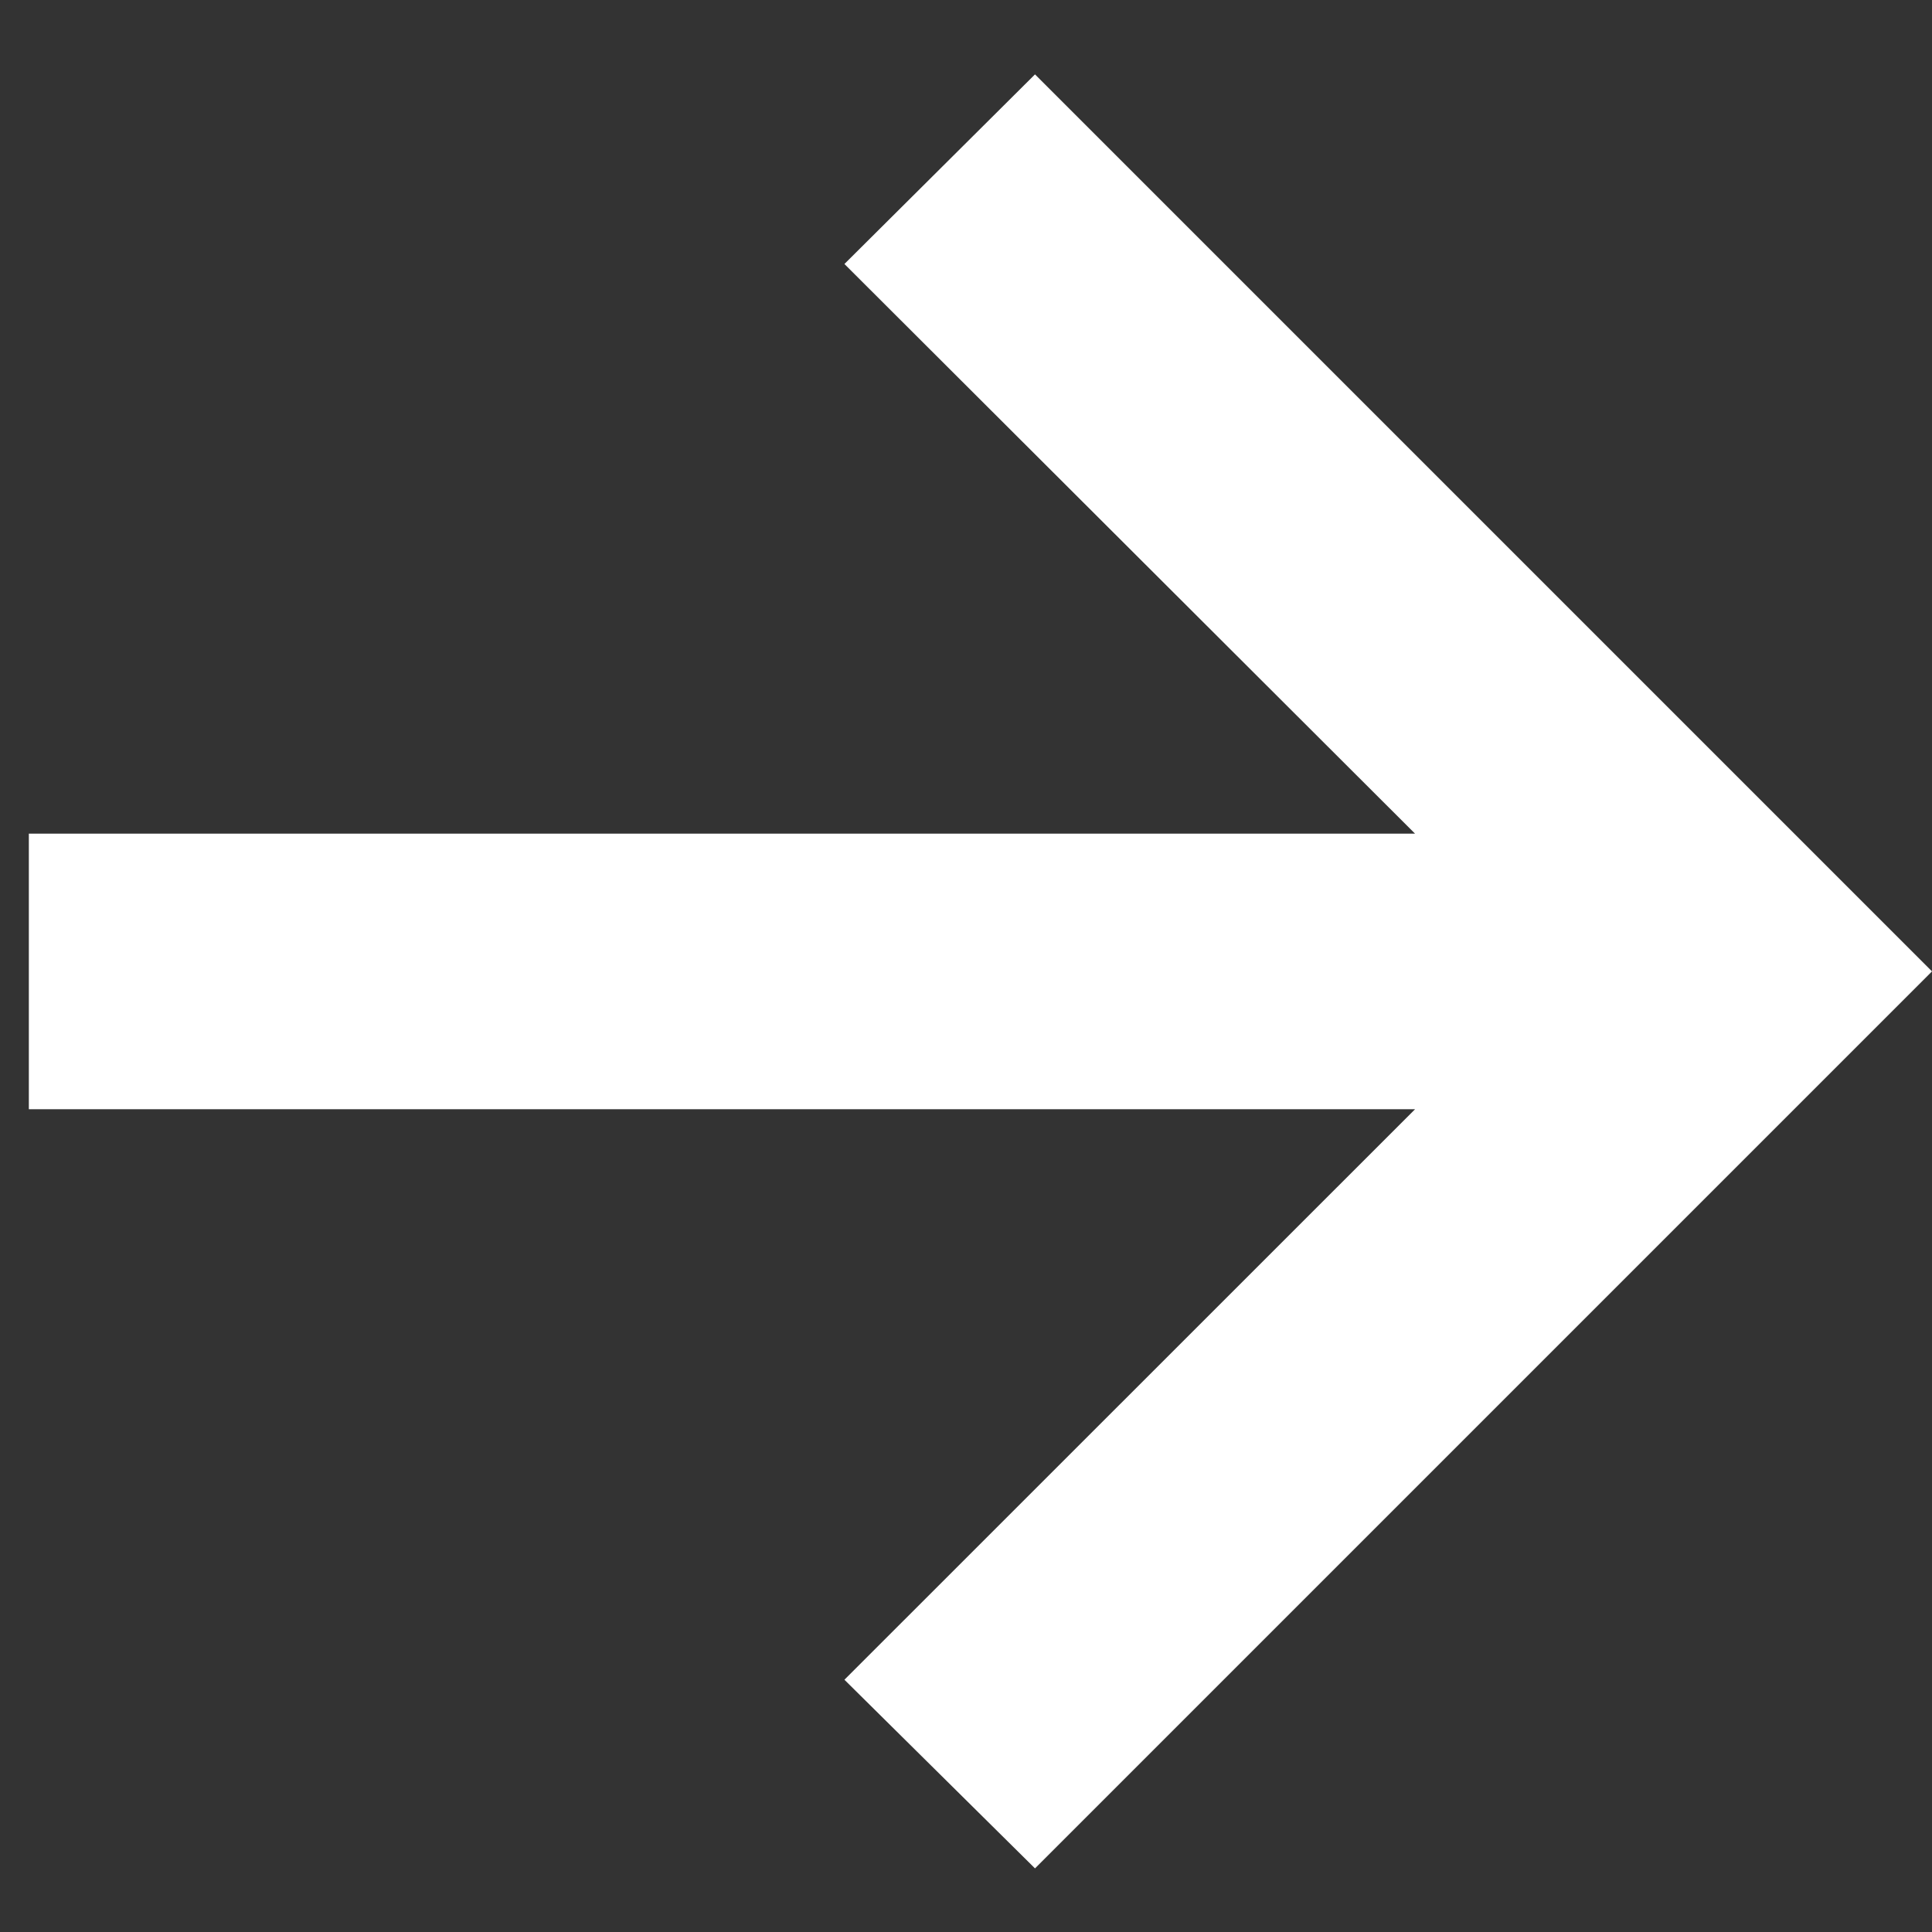
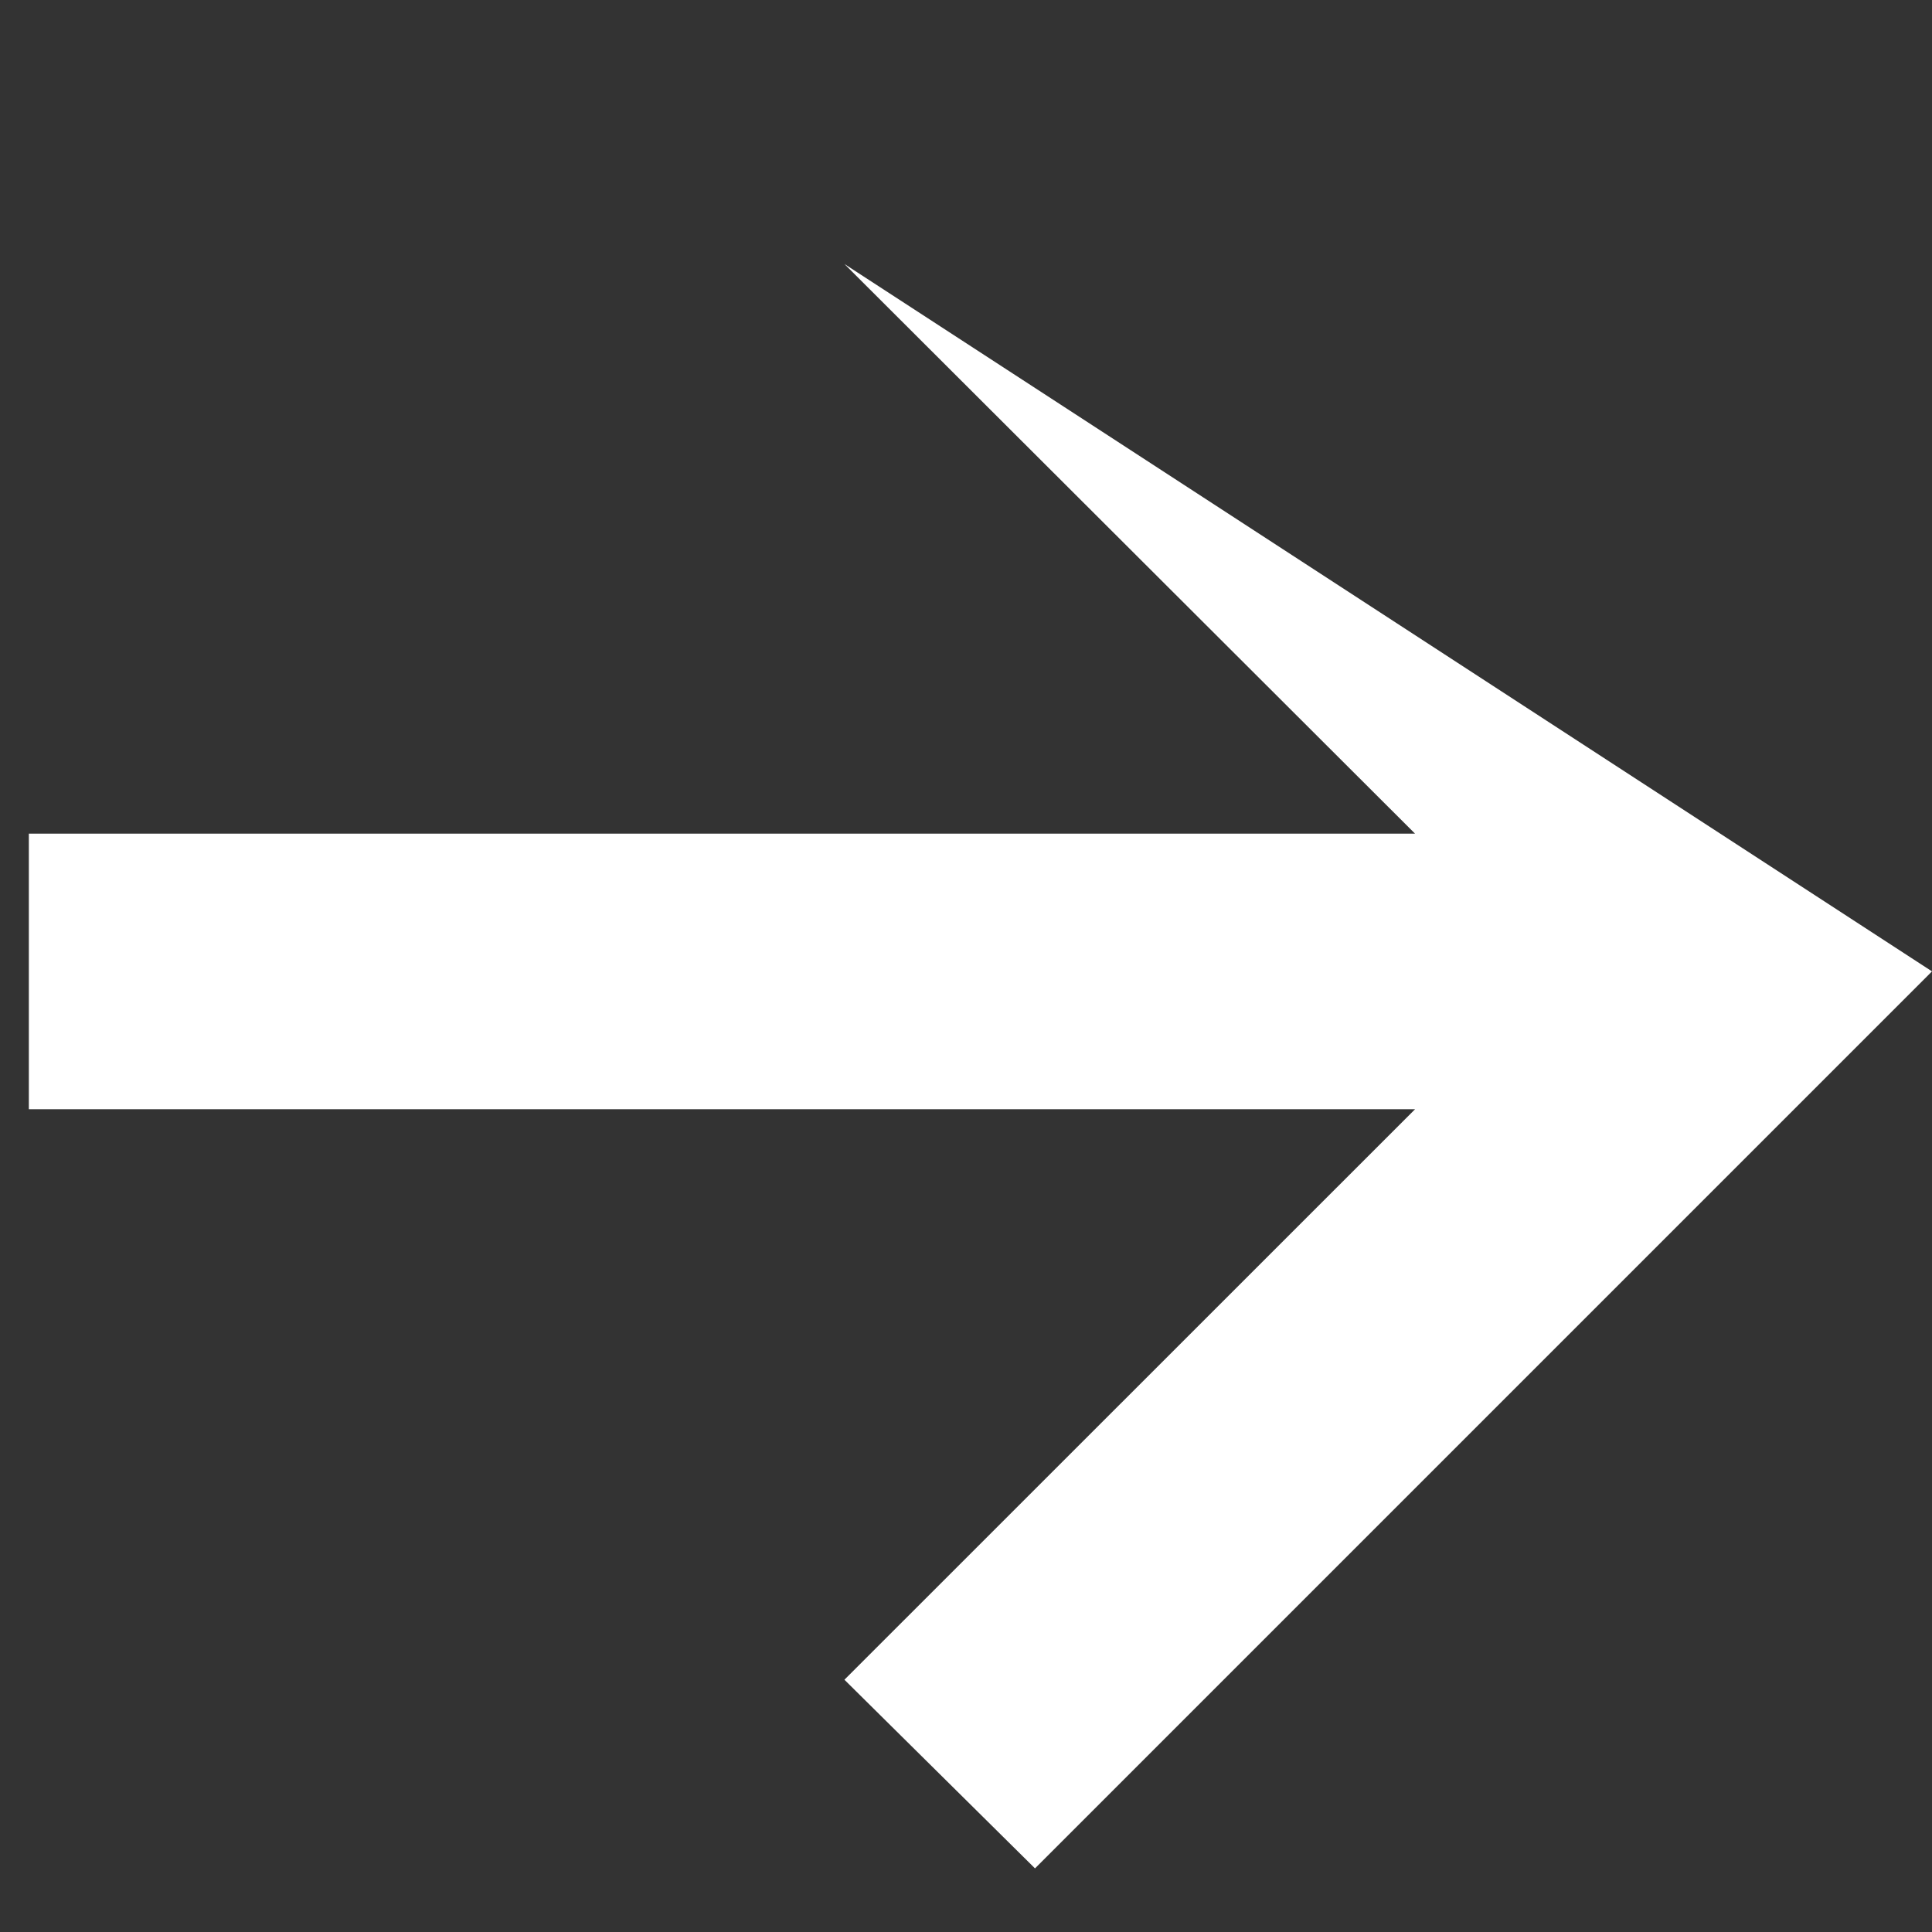
<svg xmlns="http://www.w3.org/2000/svg" width="14" height="14" viewBox="0 0 14 14" fill="none">
  <rect x="0" y="0" width="14" height="14" fill="#333333" stroke="none" />
-   <path d="M7.5 13.539L6.119 12.172L10.254 8.038H0.209L0.209 6.041L10.254 6.041L6.119 1.913L7.5 0.539L14 7.039L7.5 13.539Z" fill="white" />
+   <path d="M7.5 13.539L6.119 12.172L10.254 8.038H0.209L0.209 6.041L10.254 6.041L6.119 1.913L14 7.039L7.5 13.539Z" fill="white" />
</svg>